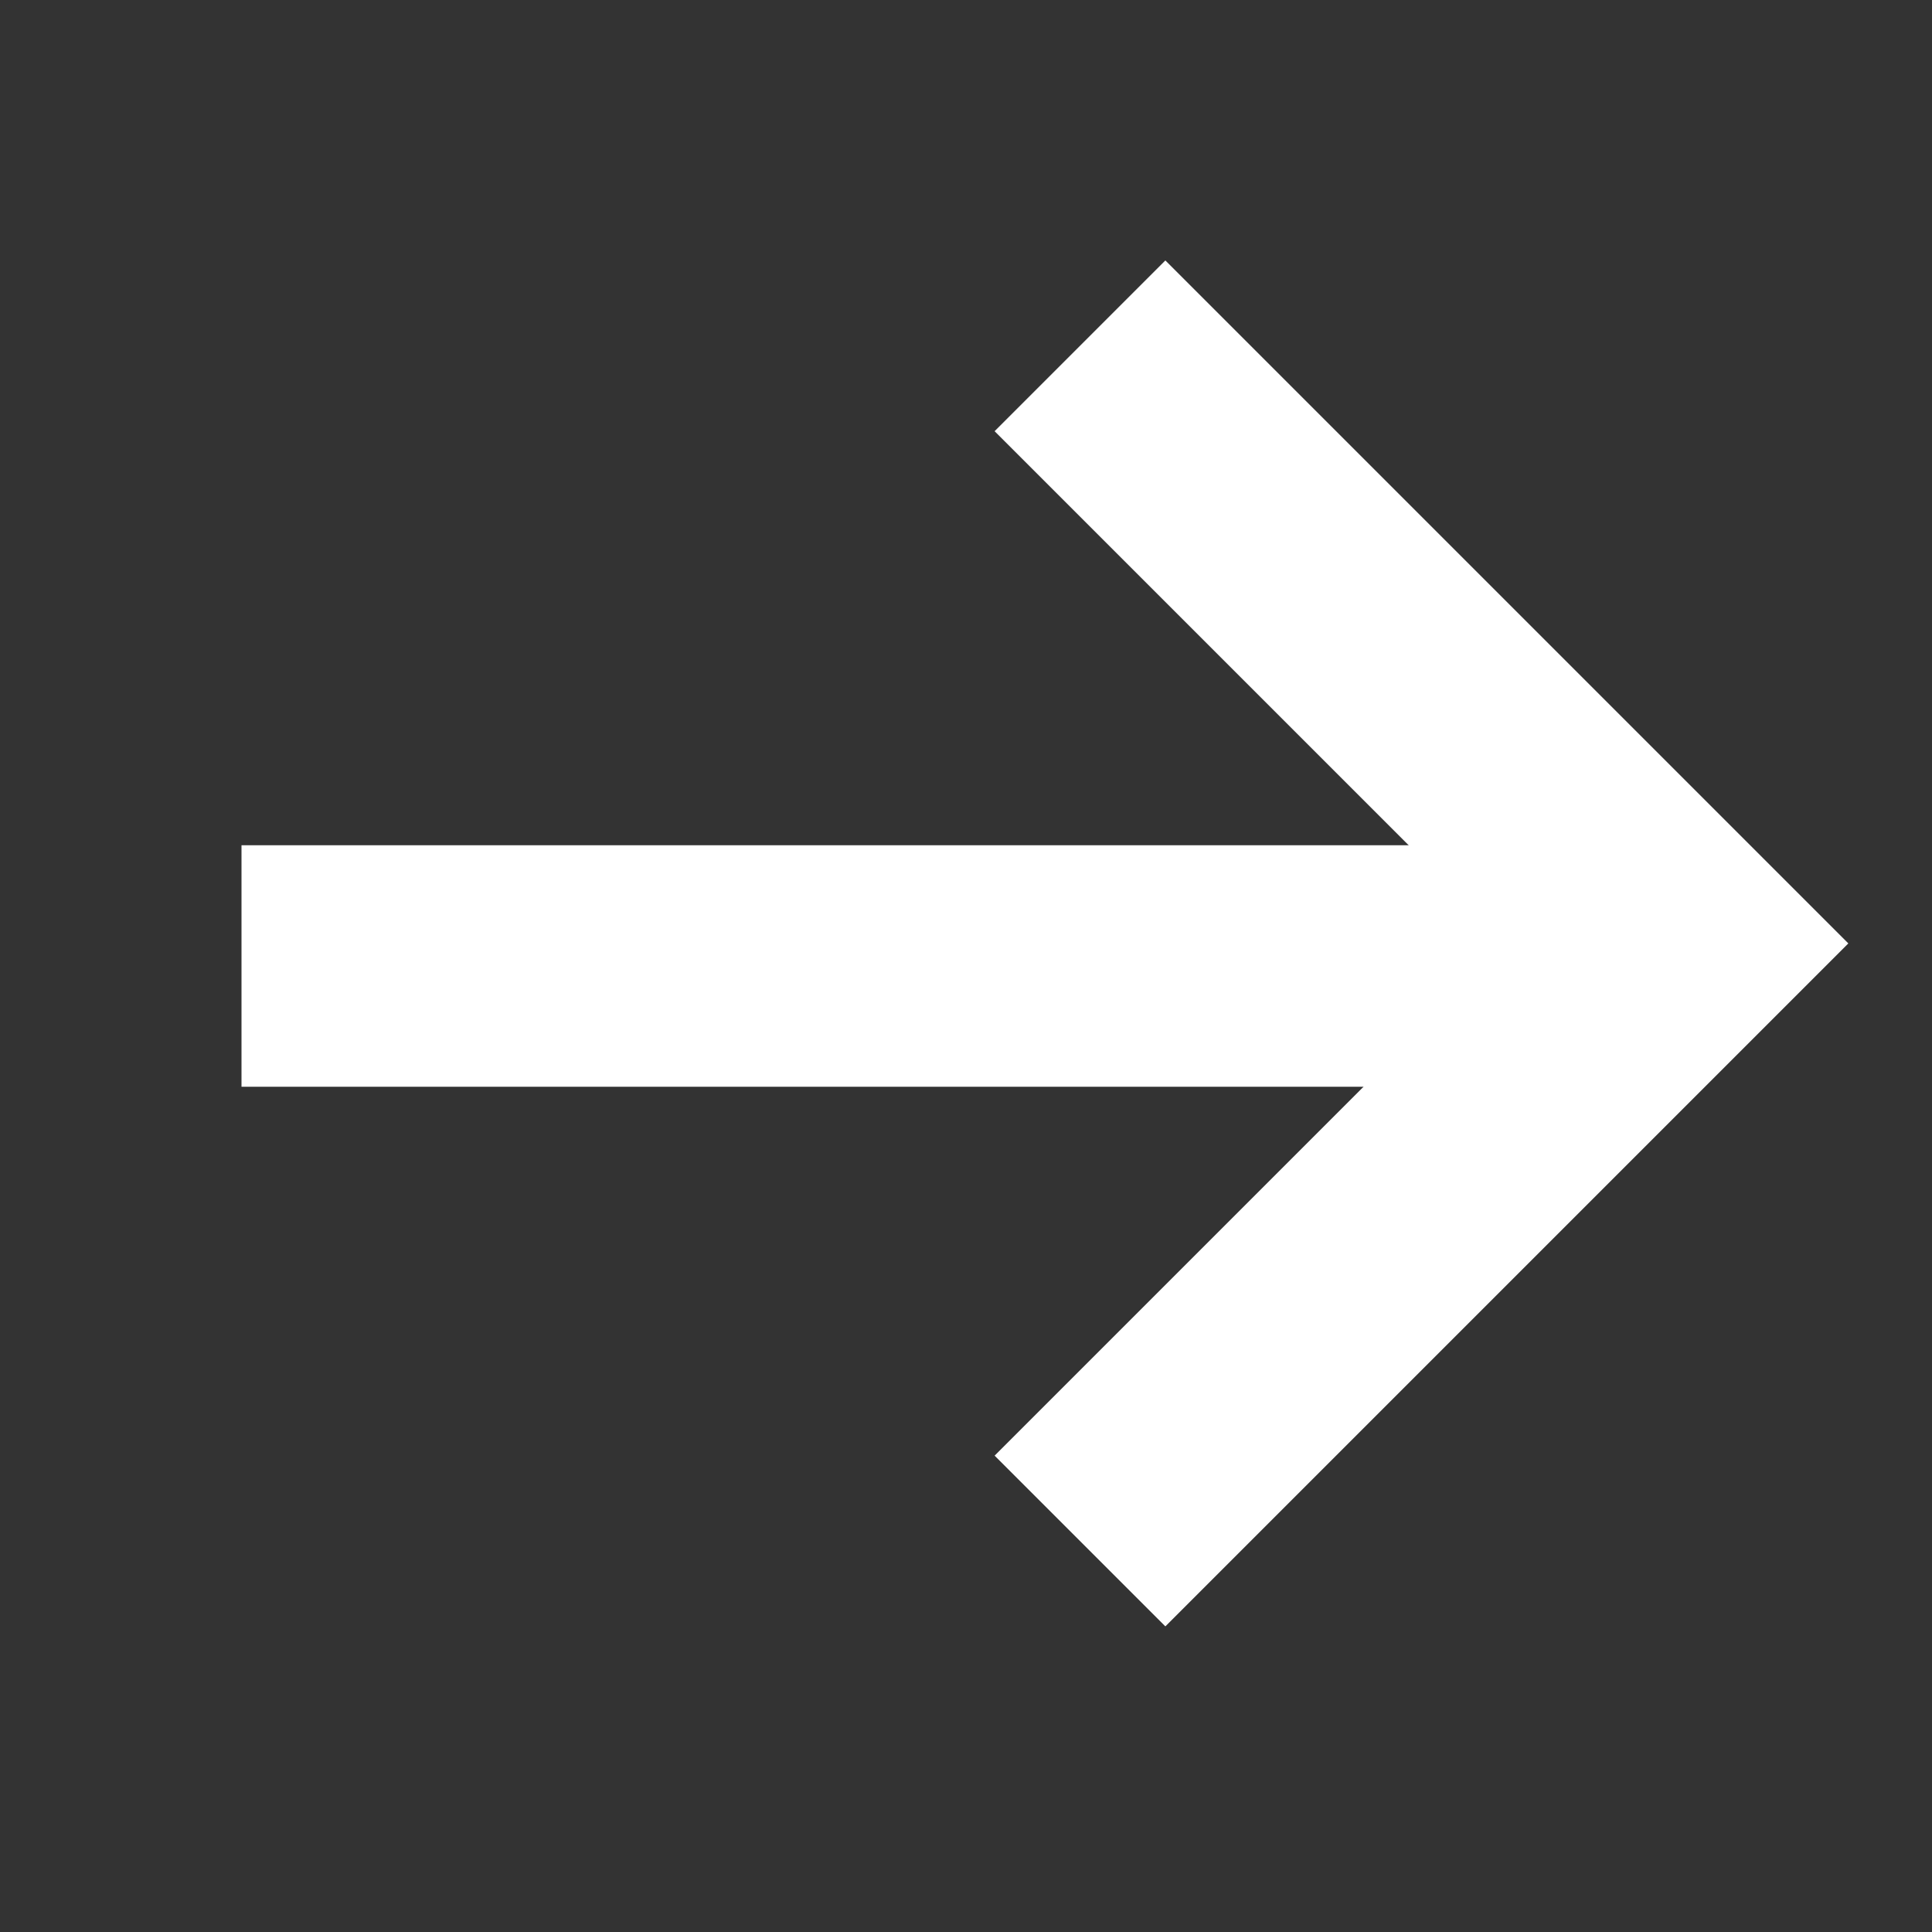
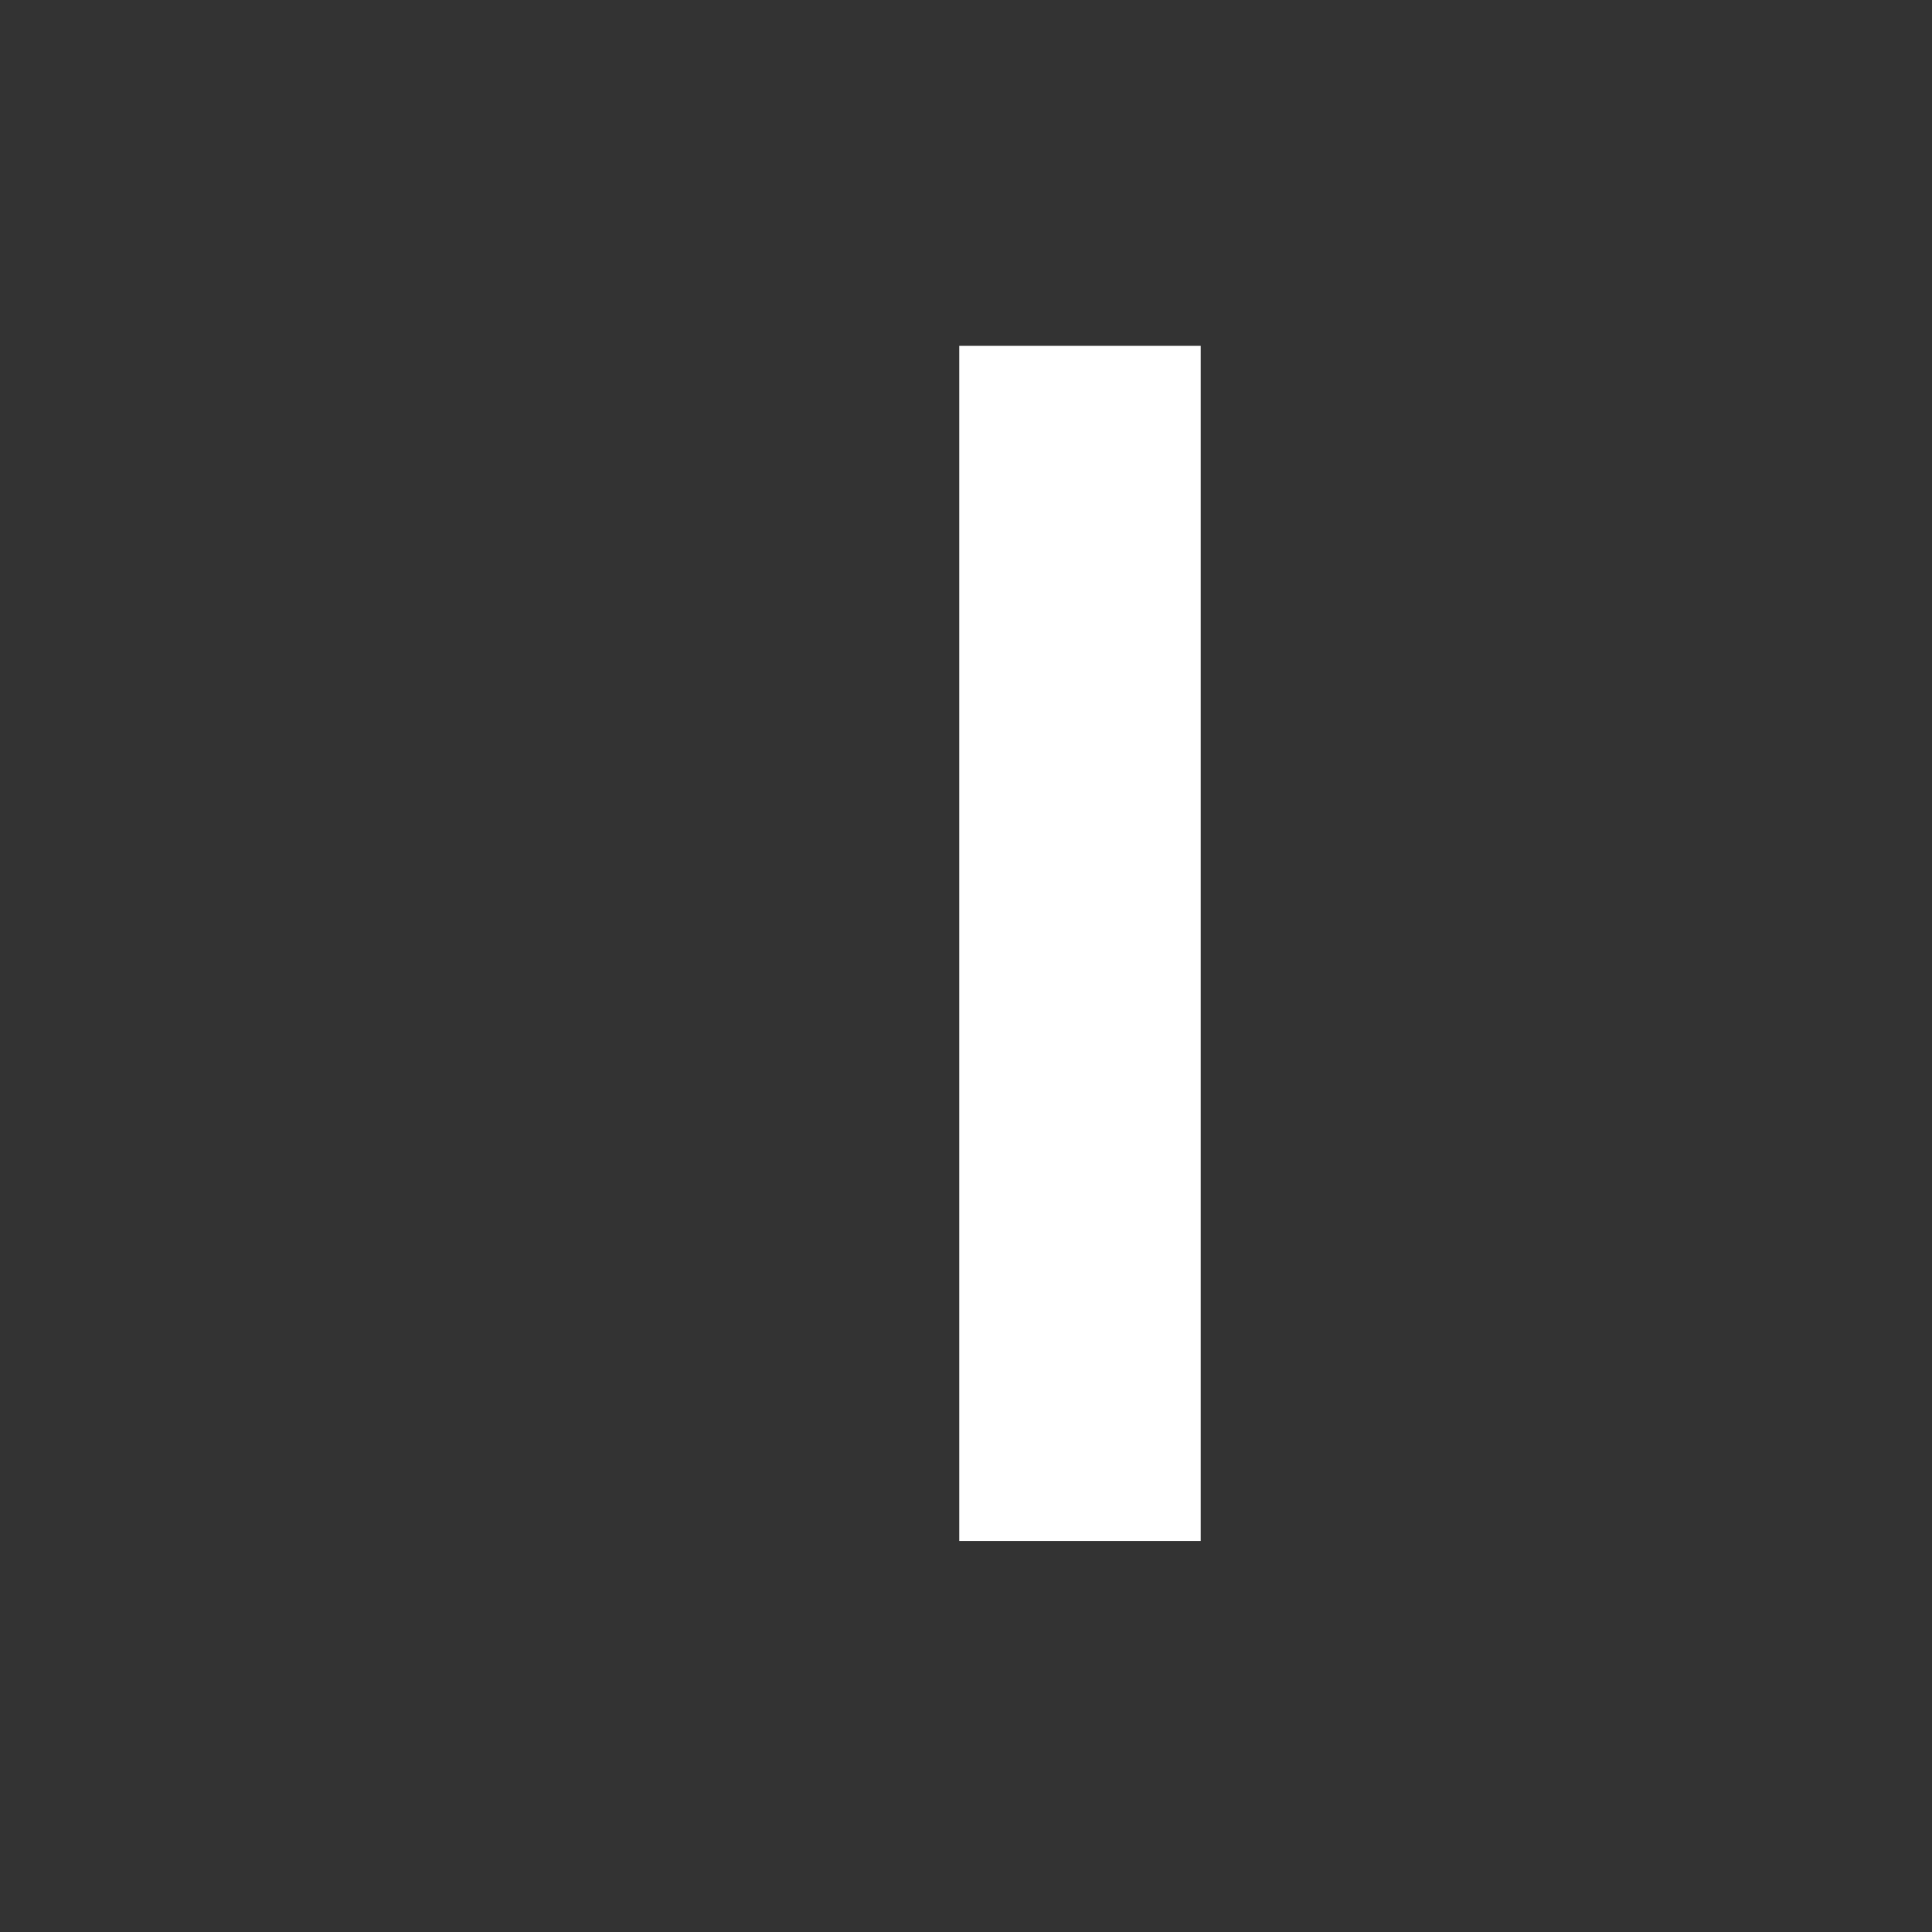
<svg xmlns="http://www.w3.org/2000/svg" width="100%" height="100%" viewBox="0 0 16 16" version="1.1" xml:space="preserve" style="fill-rule:evenodd;clip-rule:evenodd;">
  <rect x="0" y="0" width="16" height="16" fill="#333333" stroke="none" />
  <g transform="matrix(1,0,0,1,-120,-4)">
    <g transform="matrix(1,0,0,1,120,4)">
      <rect x="0" y="0" width="15" height="16" style="fill:rgb(255,0,0);fill-opacity:0;" />
    </g>
    <g transform="matrix(0.707,0.707,-0.707,0.707,88.645,-891.733)">
-       <path d="M664,607L671,607L671,614" style="fill:none;fill-rule:nonzero;stroke:white;stroke-width:2px;" />
+       <path d="M664,607L671,614" style="fill:none;fill-rule:nonzero;stroke:white;stroke-width:2px;" />
    </g>
    <g transform="matrix(1,0,0,1,122,12)">
-       <path d="M11,0L0,0" style="fill:none;fill-rule:nonzero;stroke:white;stroke-width:2px;" />
-     </g>
+       </g>
  </g>
</svg>